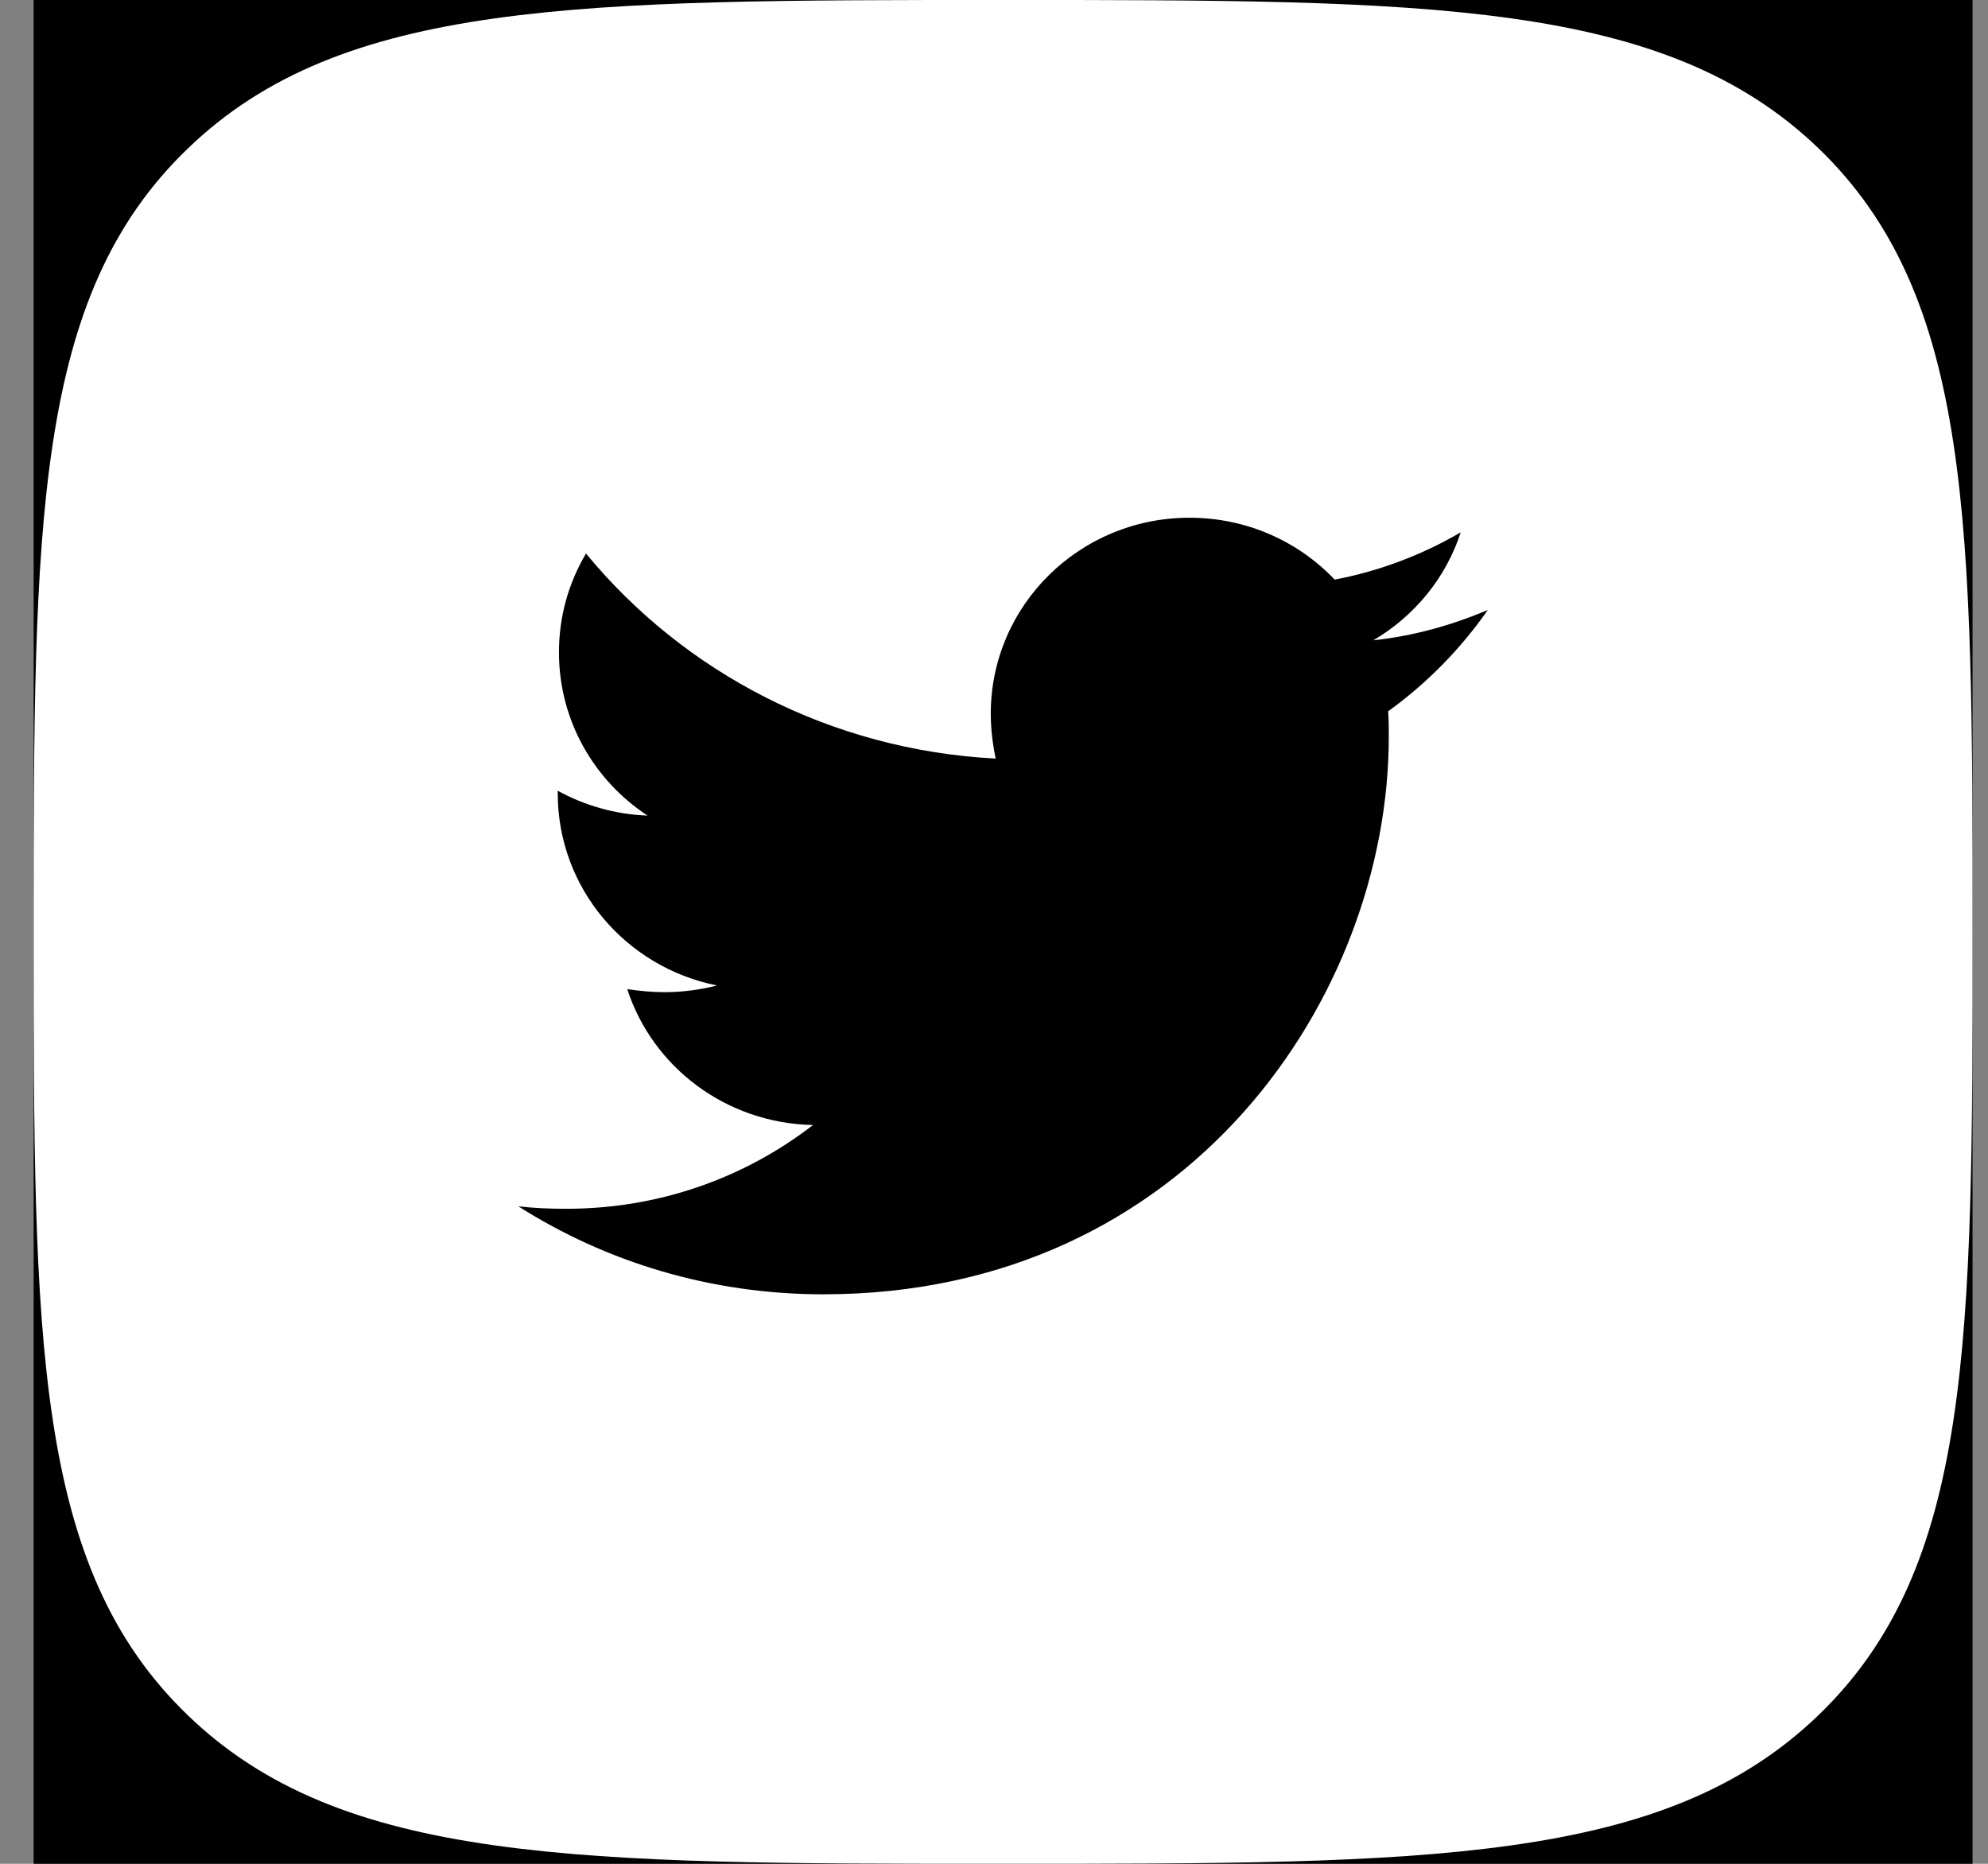
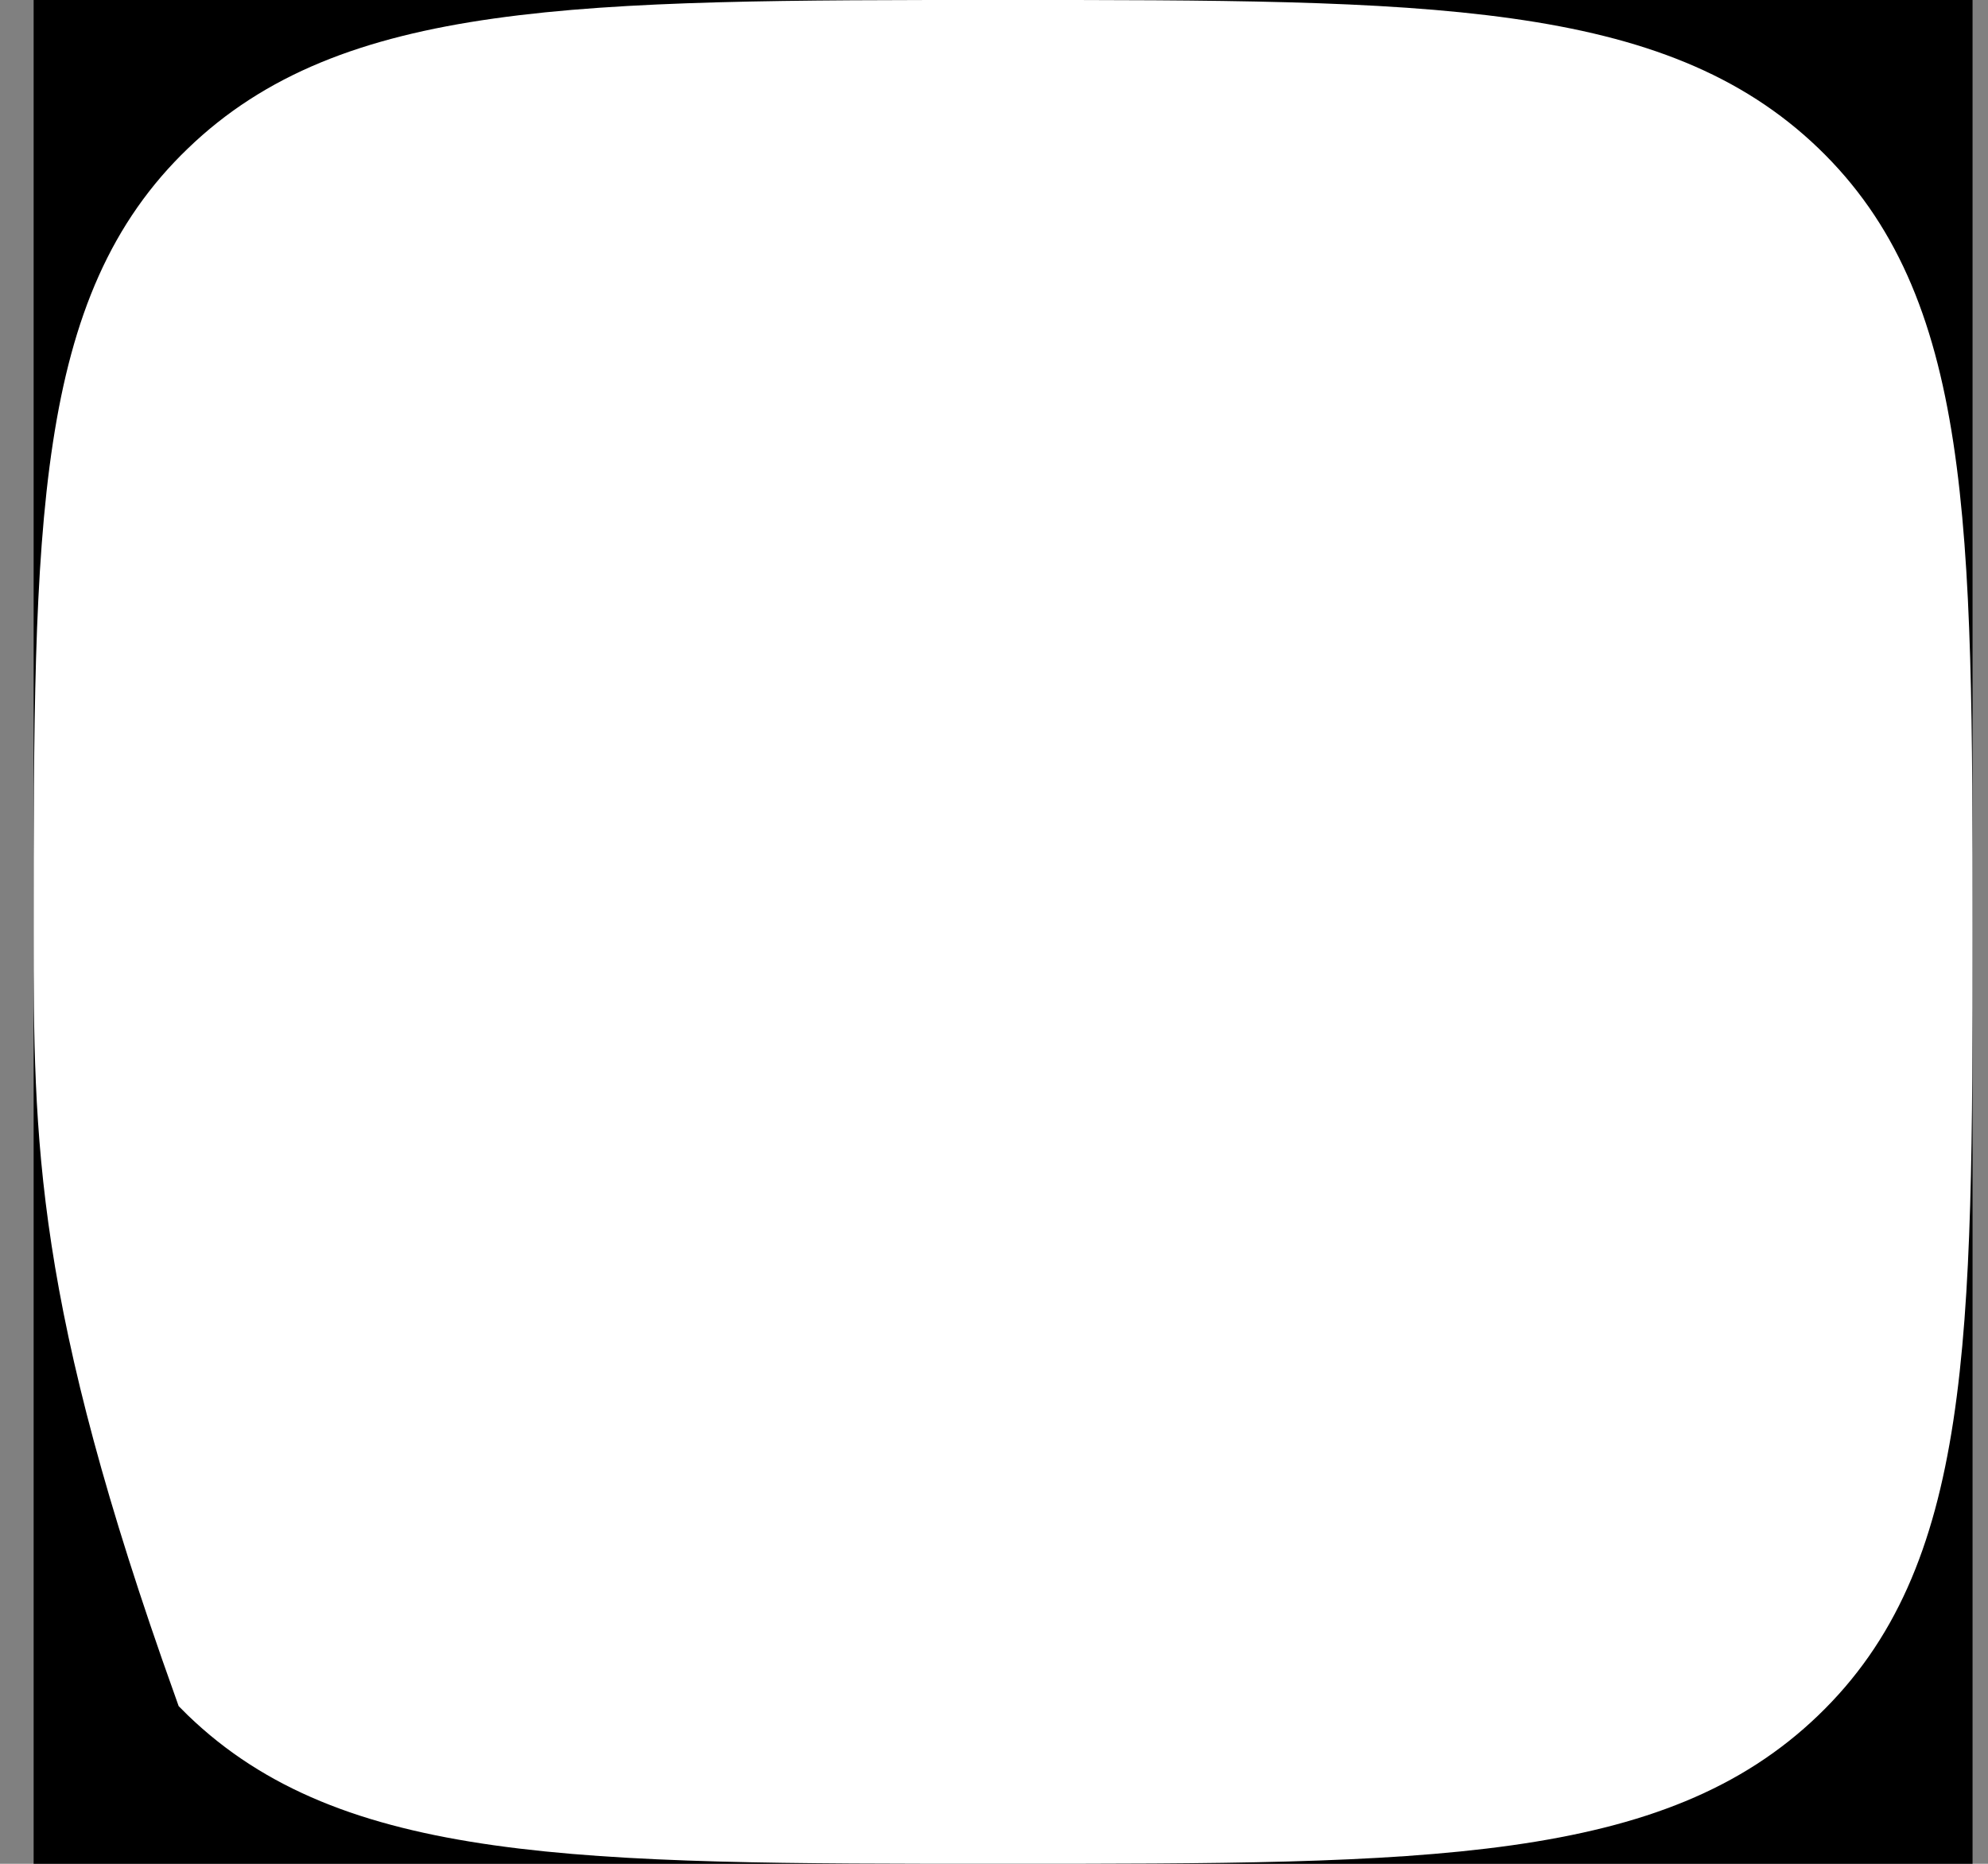
<svg xmlns="http://www.w3.org/2000/svg" width="48" height="45" viewBox="0 0 48 45" fill="none">
  <rect x="0" y="0" width="48" height="45" fill="#808080" stroke="none" />
  <rect width="46.815" height="45" transform="translate(0.812)" fill="black" />
-   <path d="M5.439 4.521L5.441 4.519C7.03 2.987 9.084 2.162 12.105 1.735C15.165 1.303 19.048 1.3 24.215 1.3C29.383 1.3 33.266 1.303 36.328 1.734C39.35 2.16 41.407 2.984 43 4.512C44.587 6.038 45.436 7.995 45.876 10.875C46.323 13.805 46.327 17.525 46.327 22.496C46.327 27.467 46.323 31.187 45.876 34.117C45.436 36.997 44.587 38.954 42.999 40.48C41.406 42.012 39.348 42.838 36.324 43.265C33.262 43.697 29.378 43.7 24.215 43.7C19.053 43.7 15.169 43.697 12.108 43.265C9.085 42.838 7.03 42.012 5.441 40.481L5.44 40.48C3.853 38.955 3.004 36.995 2.564 34.114C2.116 31.183 2.113 27.463 2.113 22.496C2.113 17.529 2.116 13.809 2.564 10.879C3.004 7.999 3.853 6.042 5.439 4.521Z" fill="white" stroke="white" stroke-width="2.601" />
-   <path d="M33.517 17.173C33.532 17.378 33.532 17.583 33.532 17.788C33.532 24.043 28.705 31.25 19.882 31.25C17.164 31.25 14.639 30.474 12.516 29.126C12.902 29.17 13.273 29.185 13.674 29.185C15.917 29.185 17.981 28.438 19.63 27.163C17.521 27.119 15.753 25.757 15.145 23.882C15.441 23.926 15.739 23.955 16.05 23.955C16.481 23.955 16.912 23.896 17.313 23.794C15.115 23.355 13.466 21.45 13.466 19.15V19.092C14.105 19.443 14.847 19.663 15.635 19.692C14.342 18.843 13.496 17.393 13.496 15.752C13.496 14.873 13.733 14.067 14.149 13.364C16.511 16.235 20.061 18.11 24.041 18.315C23.967 17.964 23.922 17.598 23.922 17.232C23.922 14.624 26.061 12.5 28.72 12.5C30.101 12.5 31.348 13.071 32.225 13.994C33.309 13.789 34.349 13.393 35.269 12.852C34.913 13.95 34.155 14.873 33.16 15.459C34.126 15.357 35.062 15.093 35.923 14.727C35.27 15.664 34.453 16.499 33.517 17.173Z" fill="black" />
+   <path d="M5.439 4.521L5.441 4.519C7.03 2.987 9.084 2.162 12.105 1.735C15.165 1.303 19.048 1.3 24.215 1.3C29.383 1.3 33.266 1.303 36.328 1.734C39.35 2.16 41.407 2.984 43 4.512C44.587 6.038 45.436 7.995 45.876 10.875C46.323 13.805 46.327 17.525 46.327 22.496C46.327 27.467 46.323 31.187 45.876 34.117C45.436 36.997 44.587 38.954 42.999 40.48C41.406 42.012 39.348 42.838 36.324 43.265C33.262 43.697 29.378 43.7 24.215 43.7C19.053 43.7 15.169 43.697 12.108 43.265C9.085 42.838 7.03 42.012 5.441 40.481L5.44 40.48C2.116 31.183 2.113 27.463 2.113 22.496C2.113 17.529 2.116 13.809 2.564 10.879C3.004 7.999 3.853 6.042 5.439 4.521Z" fill="white" stroke="white" stroke-width="2.601" />
</svg>